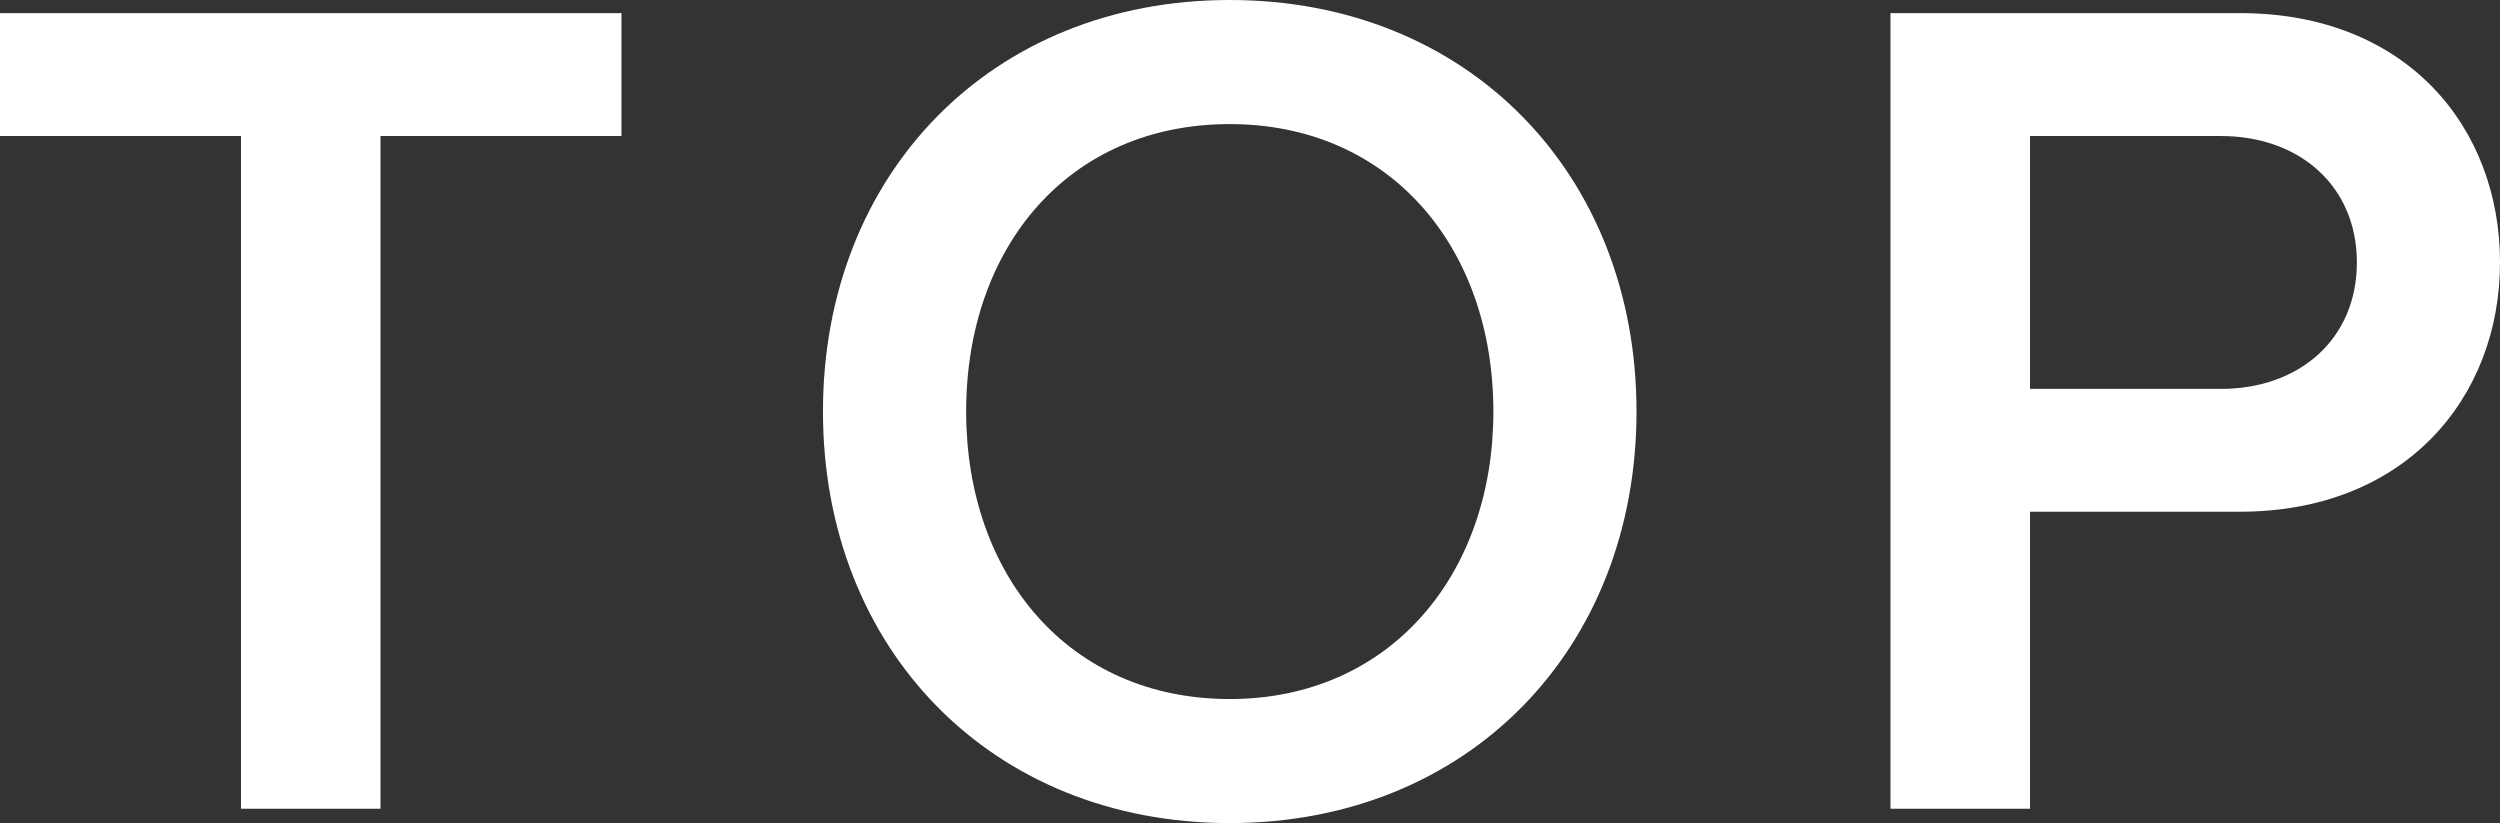
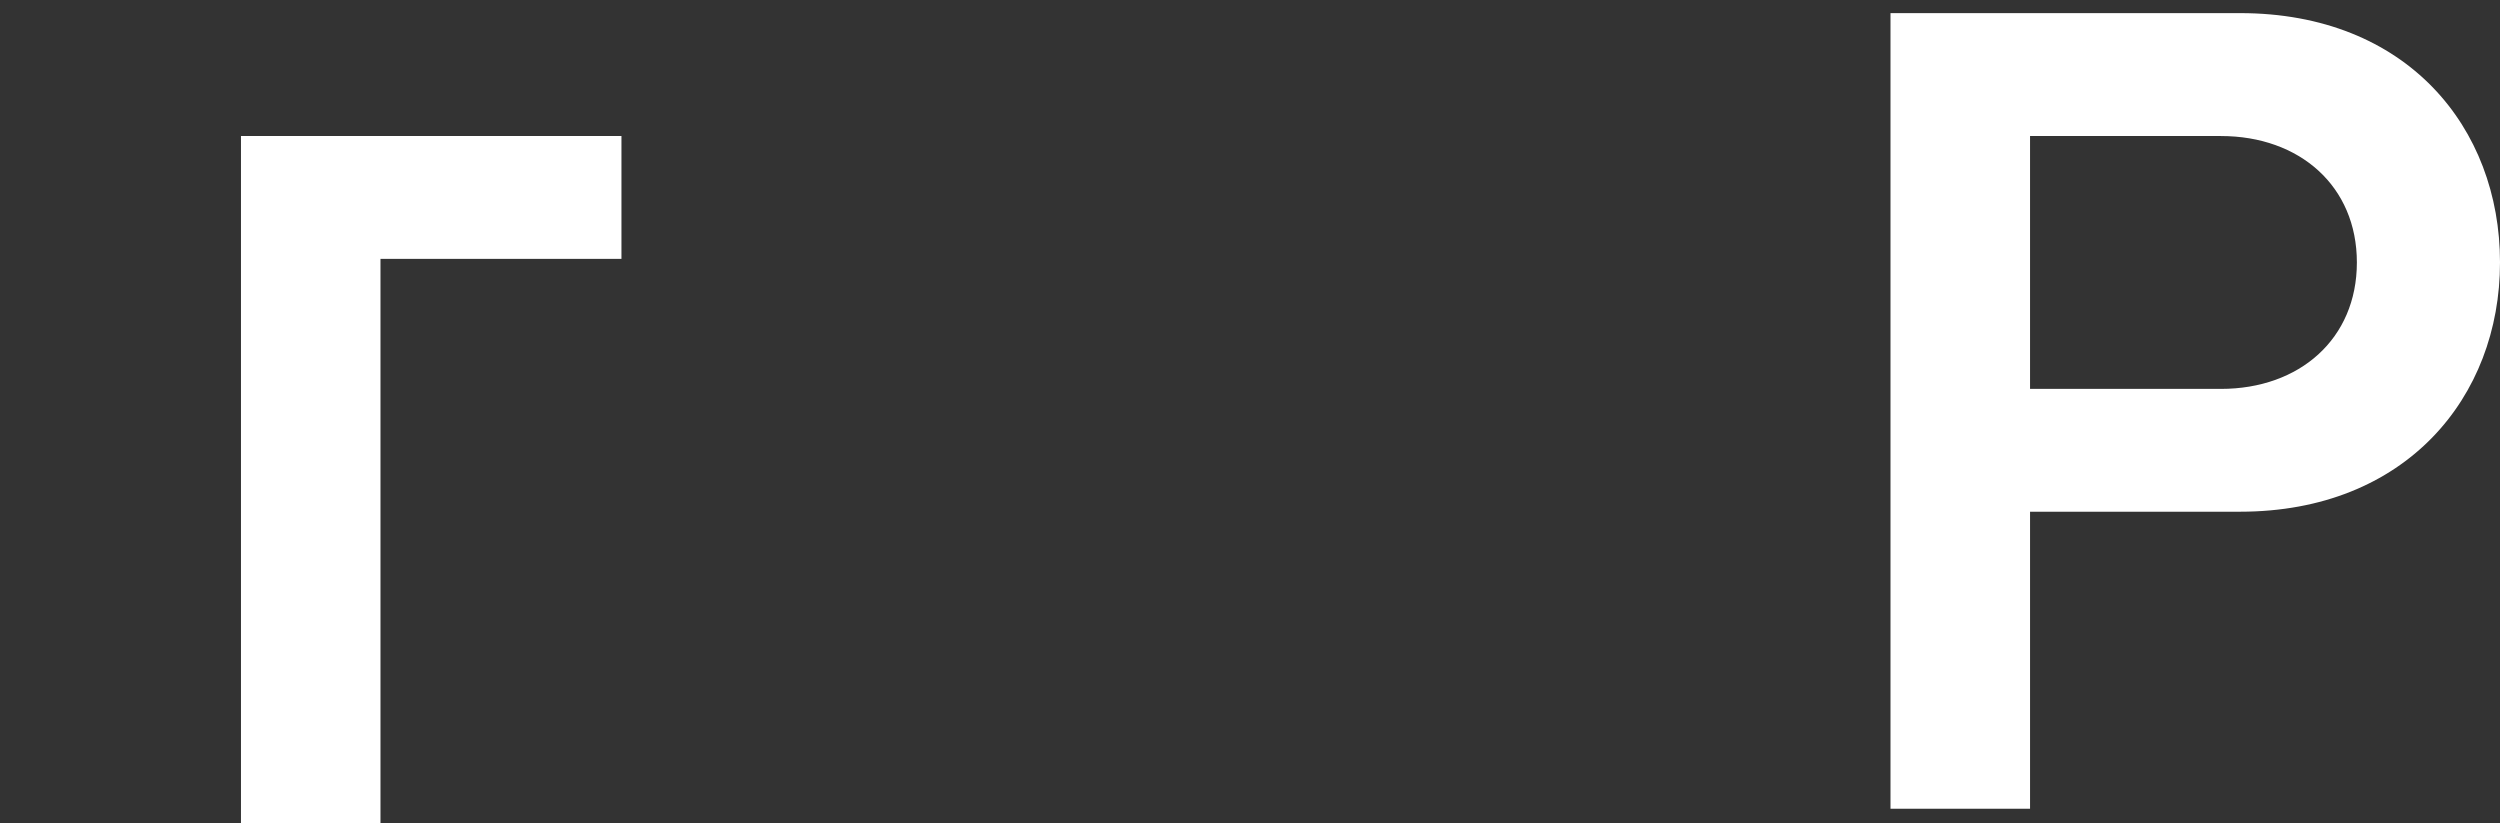
<svg xmlns="http://www.w3.org/2000/svg" id="_レイヤー_1" viewBox="0 0 46.882 15.435">
  <rect x="0" y="0" width="46.882" height="15.435" fill="#333333" stroke="none" />
  <defs>
    <style>.cls-1{fill:#fff;stroke-width:0px;}</style>
  </defs>
-   <path class="cls-1" d="m4.519,15.167V2.55H0V.246h11.654v2.304h-4.519v12.616h-2.617Z" />
-   <path class="cls-1" d="m23.061,0c4.474,0,7.628,3.266,7.628,7.717s-3.154,7.718-7.628,7.718-7.628-3.266-7.628-7.718S18.587,0,23.061,0Zm0,2.327c-3.02,0-4.943,2.304-4.943,5.391,0,3.065,1.924,5.391,4.943,5.391,2.998,0,4.944-2.326,4.944-5.391,0-3.087-1.946-5.391-4.944-5.391Z" />
+   <path class="cls-1" d="m4.519,15.167V2.55H0h11.654v2.304h-4.519v12.616h-2.617Z" />
  <path class="cls-1" d="m35.452,15.167V.246h6.554c3.131,0,4.876,2.147,4.876,4.675s-1.767,4.675-4.876,4.675h-3.937v5.57h-2.617Zm6.196-12.616h-3.579v4.742h3.579c1.476,0,2.55-.939,2.55-2.371s-1.074-2.371-2.55-2.371Z" />
</svg>